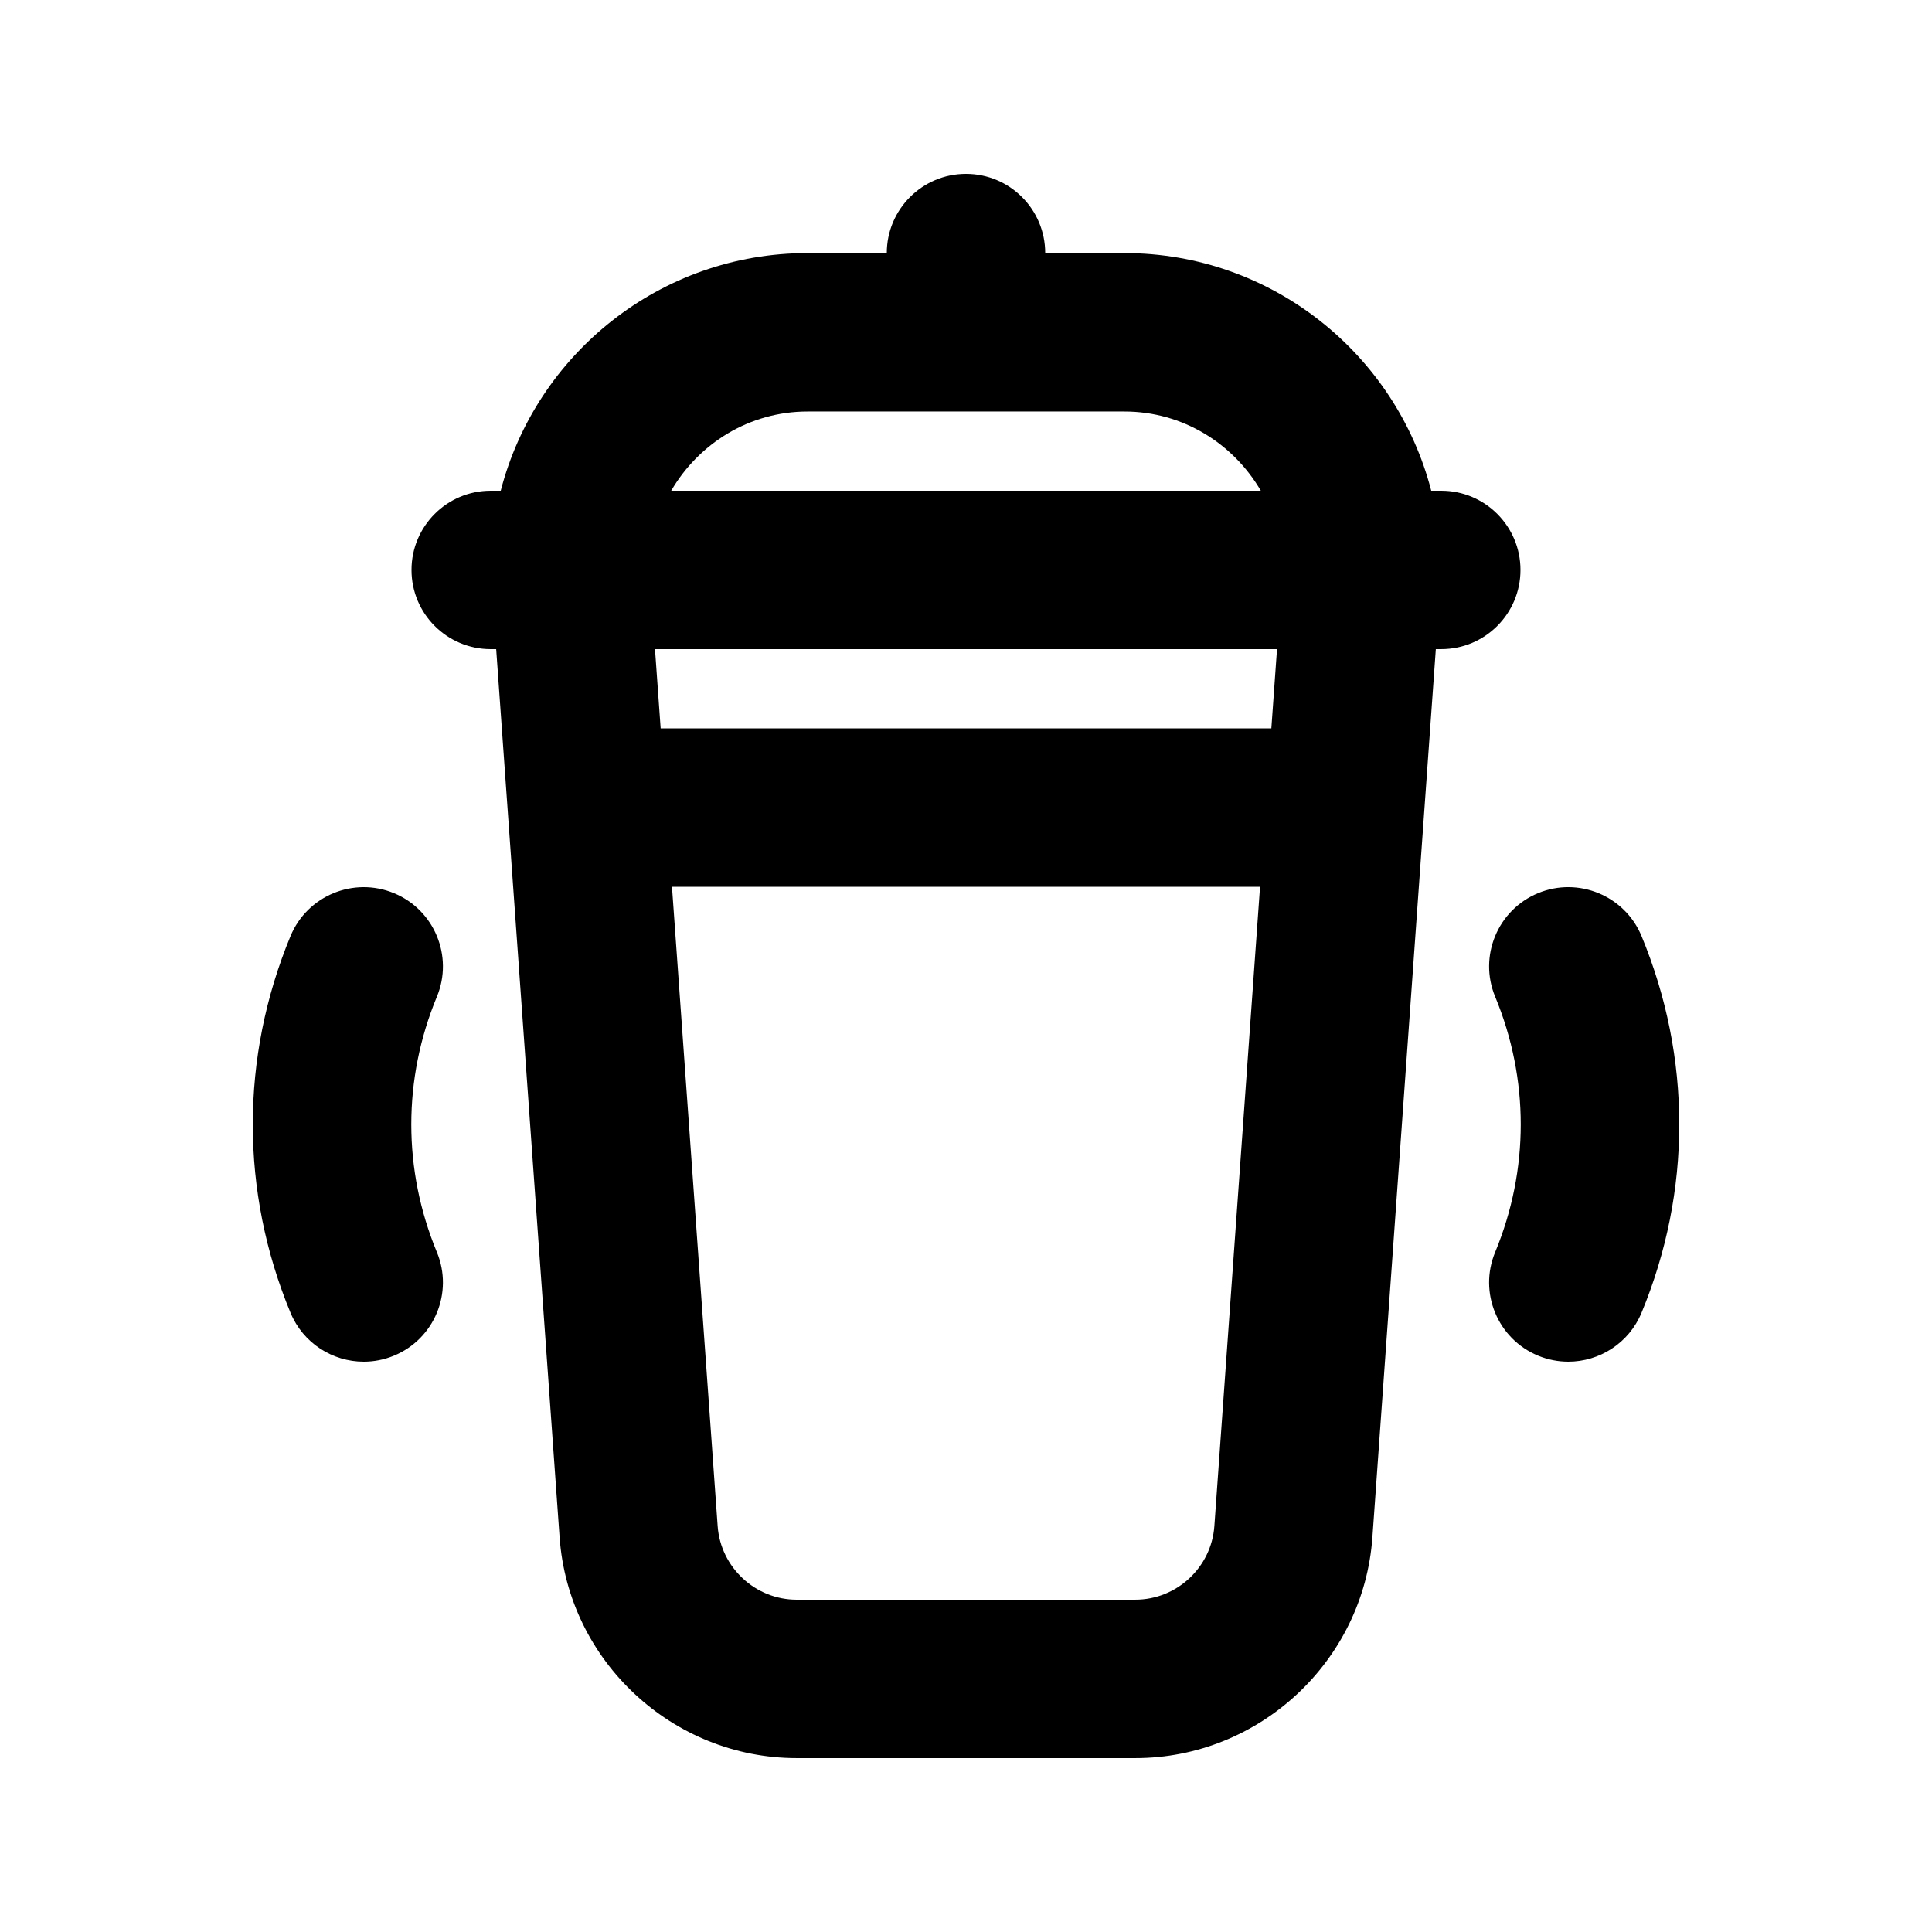
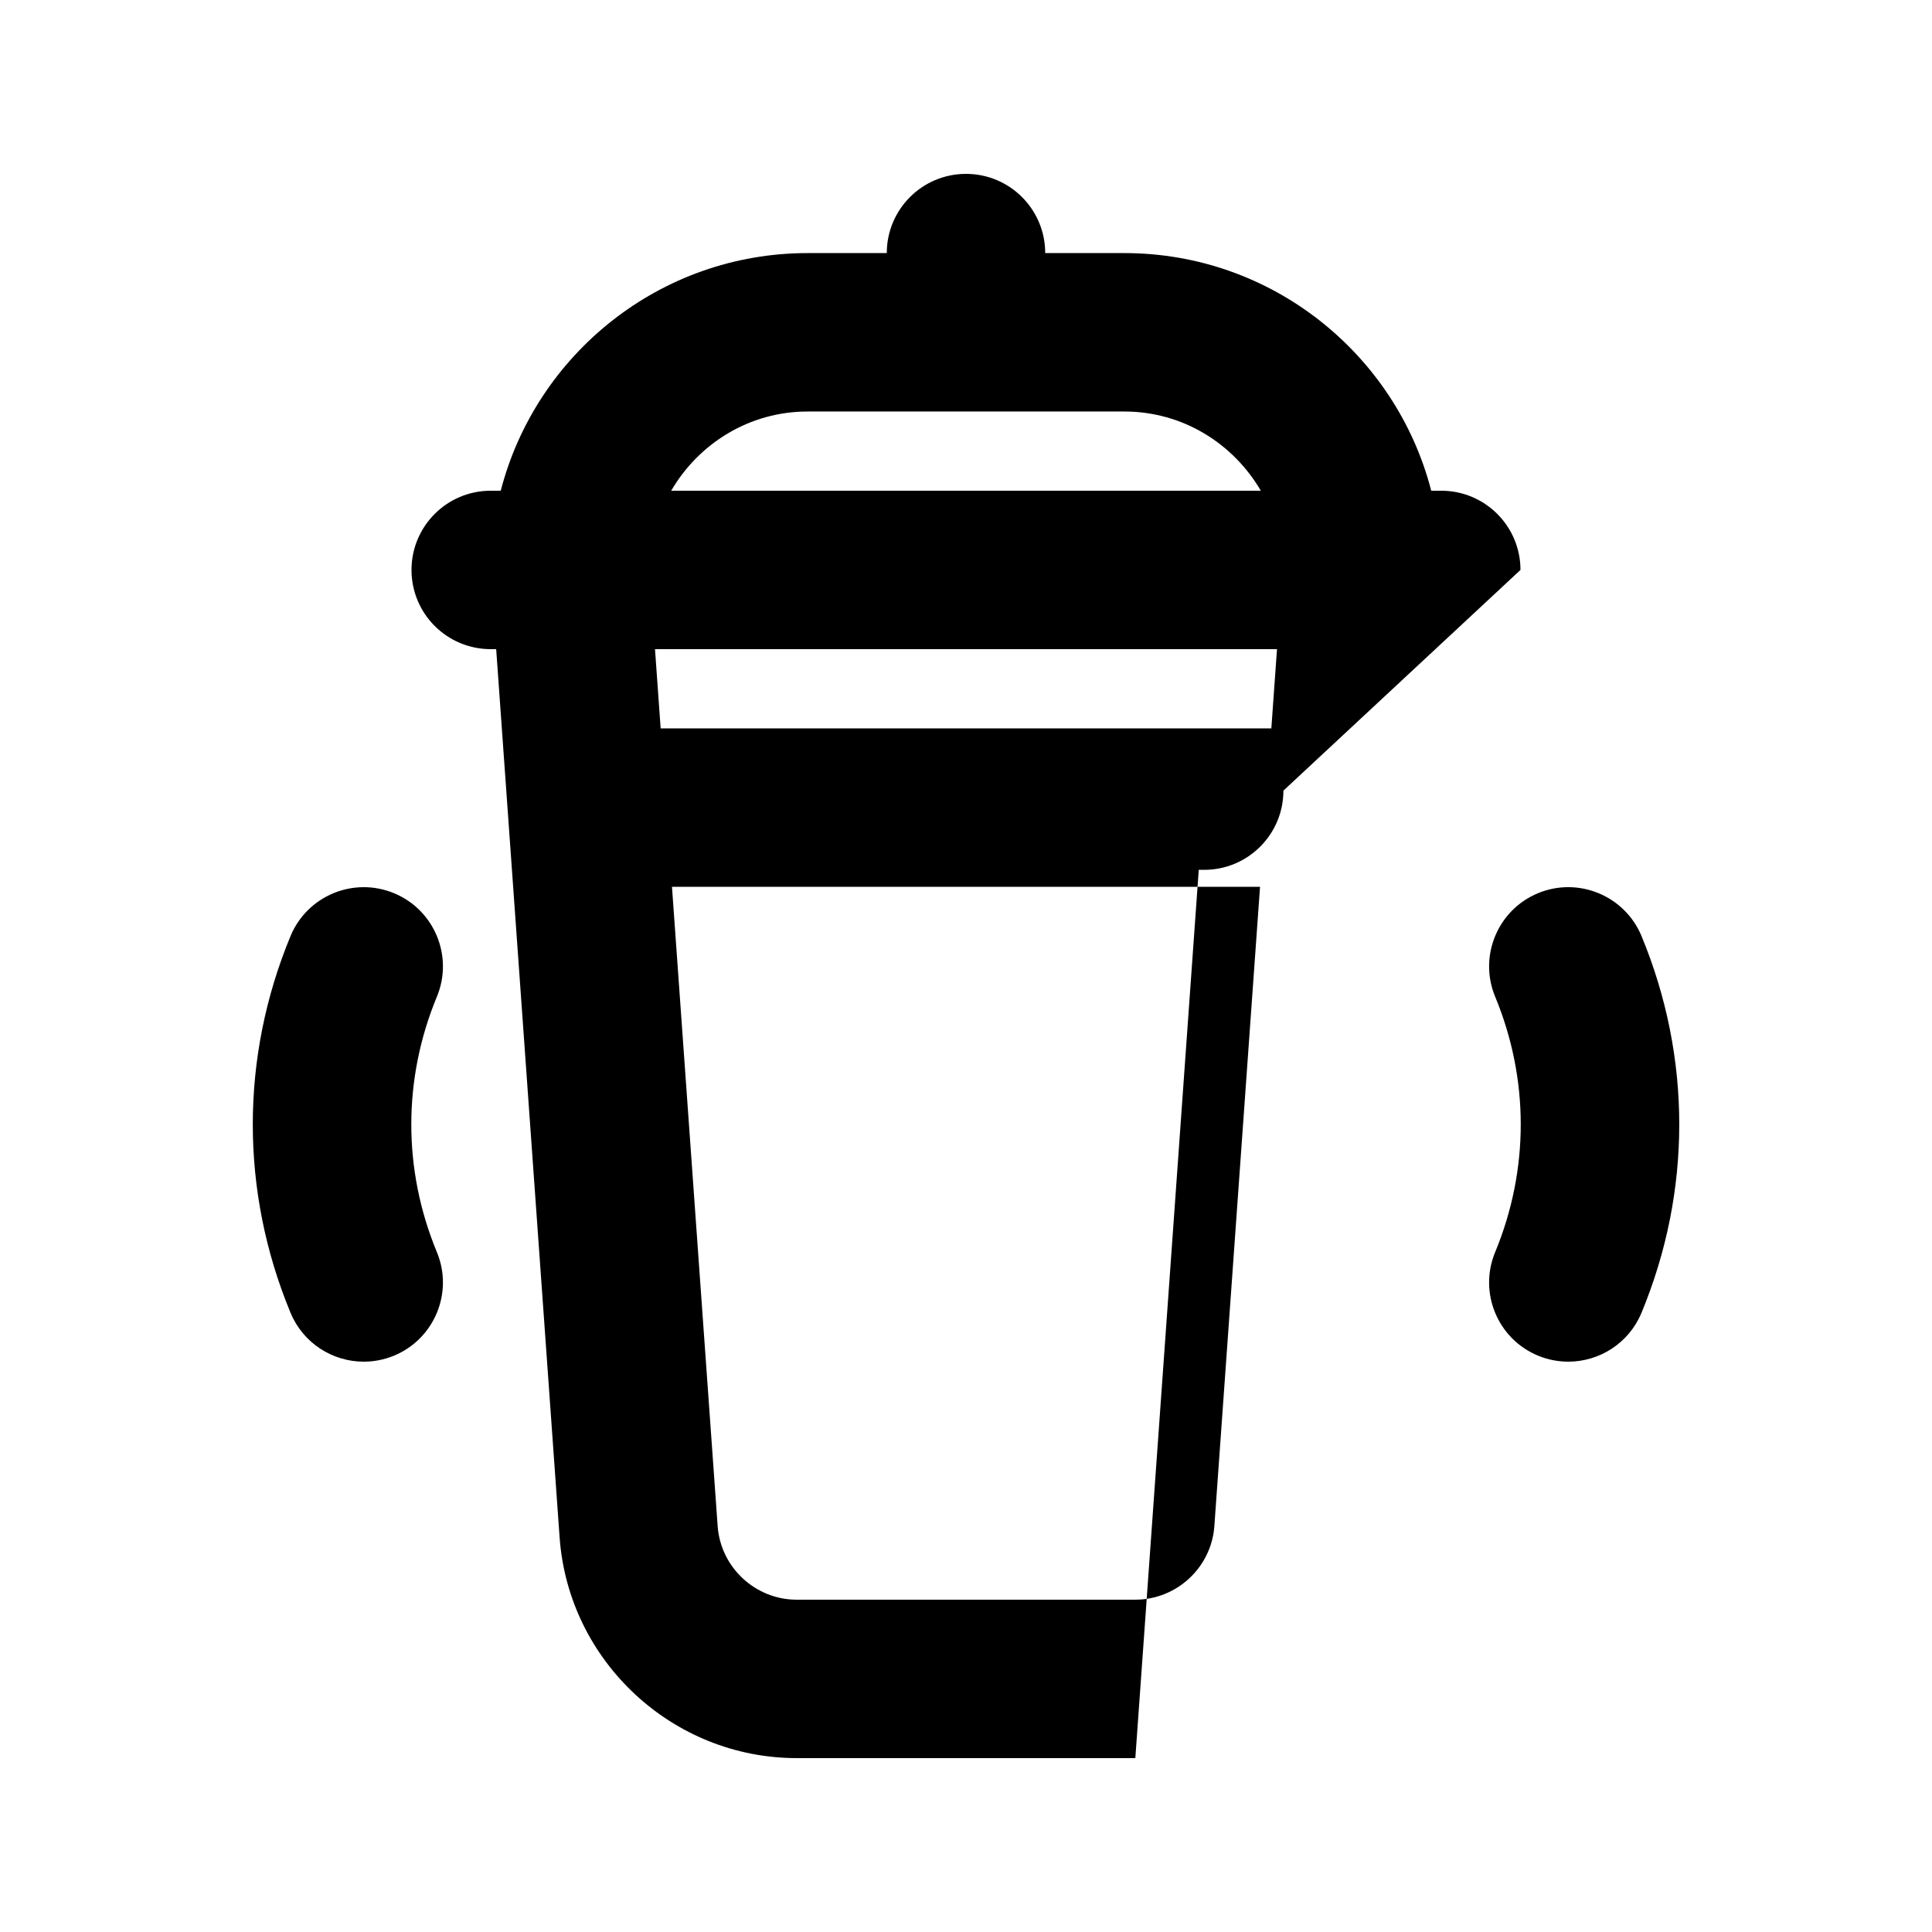
<svg xmlns="http://www.w3.org/2000/svg" fill="#000000" width="800px" height="800px" version="1.1" viewBox="144 144 512 512">
-   <path d="m546.94 295.04c0-11.602-9.398-20.992-20.992-20.992h-2.656c-9.344-36.184-42.258-62.977-81.309-62.977h-20.992c0-11.602-9.398-20.992-20.992-20.992s-20.992 9.391-20.992 20.992h-20.992c-39.055 0-71.965 26.793-81.316 62.977h-2.652c-11.594 0-20.992 9.387-20.992 20.992 0 11.602 9.398 20.992 20.992 20.992h1.445l16.812 235.4c2.344 32.801 29.938 58.484 62.82 58.484h89.75c32.883 0 60.477-25.688 62.824-58.488l16.809-235.4h1.441c11.594 0 20.992-9.391 20.992-20.992zm-229.36 20.992h164.84l-1.5 20.992h-161.84zm40.438-62.977h83.969c15.473 0 28.859 8.508 36.145 20.992h-156.26c7.281-12.488 20.672-20.992 36.145-20.992zm86.859 314.88h-89.75c-10.969 0-20.16-8.57-20.941-19.496l-12.105-169.43h155.84l-12.105 169.43c-0.777 10.926-9.973 19.492-20.938 19.492zm134.14-76.035c-3.352 8.078-11.164 12.957-19.402 12.957-2.676 0-5.402-0.512-8.027-1.598-10.711-4.43-15.797-16.727-11.355-27.43 9.039-21.832 9.039-45.859 0-67.691-4.438-10.699 0.645-23 11.355-27.43 10.68-4.43 22.992 0.656 27.43 11.355 13.336 32.188 13.336 67.652 0 99.836zm-319.24-83.762c-9.039 21.832-9.039 45.859 0 67.691 4.438 10.699-0.645 23-11.355 27.43-2.625 1.086-5.352 1.598-8.027 1.598-8.242 0-16.051-4.879-19.402-12.957-13.336-32.184-13.336-67.648 0-99.836 4.438-10.699 16.719-15.785 27.43-11.355 10.711 4.43 15.793 16.73 11.355 27.43z" />
+   <path d="m546.94 295.04c0-11.602-9.398-20.992-20.992-20.992h-2.656c-9.344-36.184-42.258-62.977-81.309-62.977h-20.992c0-11.602-9.398-20.992-20.992-20.992s-20.992 9.391-20.992 20.992h-20.992c-39.055 0-71.965 26.793-81.316 62.977h-2.652c-11.594 0-20.992 9.387-20.992 20.992 0 11.602 9.398 20.992 20.992 20.992h1.445l16.812 235.4c2.344 32.801 29.938 58.484 62.82 58.484h89.75l16.809-235.4h1.441c11.594 0 20.992-9.391 20.992-20.992zm-229.36 20.992h164.84l-1.5 20.992h-161.84zm40.438-62.977h83.969c15.473 0 28.859 8.508 36.145 20.992h-156.26c7.281-12.488 20.672-20.992 36.145-20.992zm86.859 314.88h-89.75c-10.969 0-20.16-8.57-20.941-19.496l-12.105-169.43h155.84l-12.105 169.43c-0.777 10.926-9.973 19.492-20.938 19.492zm134.14-76.035c-3.352 8.078-11.164 12.957-19.402 12.957-2.676 0-5.402-0.512-8.027-1.598-10.711-4.43-15.797-16.727-11.355-27.43 9.039-21.832 9.039-45.859 0-67.691-4.438-10.699 0.645-23 11.355-27.43 10.68-4.43 22.992 0.656 27.43 11.355 13.336 32.188 13.336 67.652 0 99.836zm-319.24-83.762c-9.039 21.832-9.039 45.859 0 67.691 4.438 10.699-0.645 23-11.355 27.43-2.625 1.086-5.352 1.598-8.027 1.598-8.242 0-16.051-4.879-19.402-12.957-13.336-32.184-13.336-67.648 0-99.836 4.438-10.699 16.719-15.785 27.43-11.355 10.711 4.43 15.793 16.73 11.355 27.43z" />
</svg>